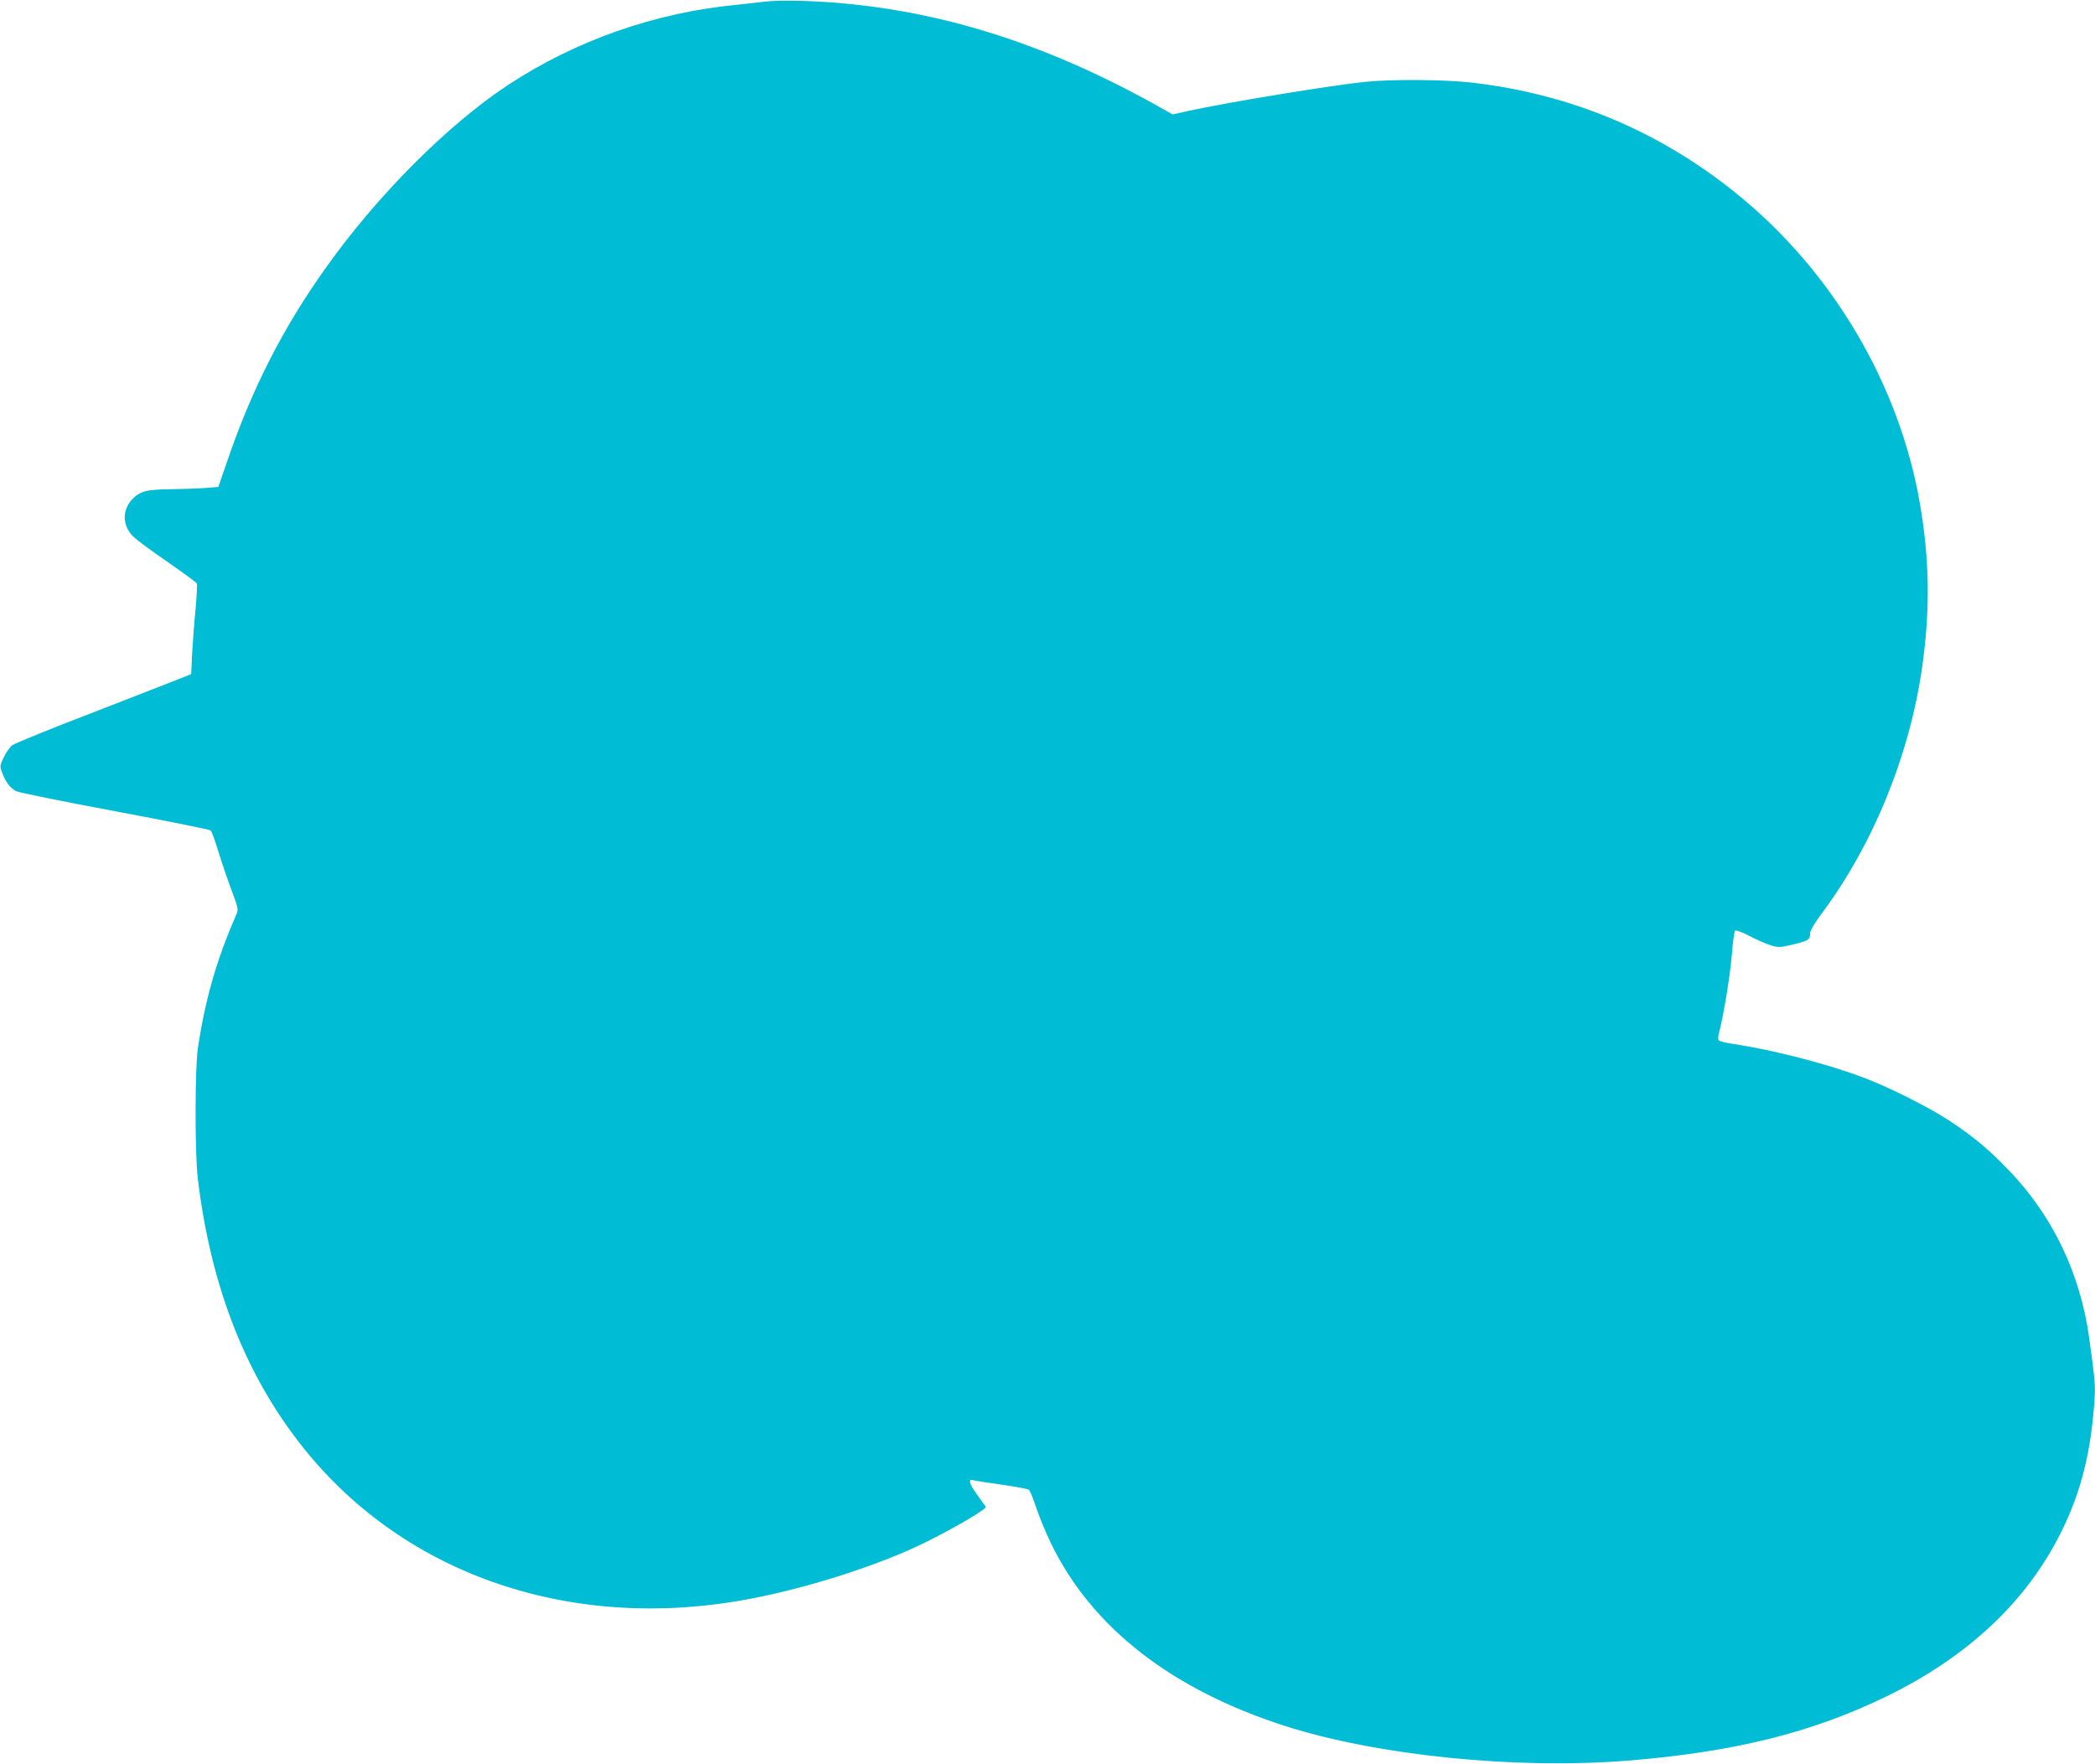
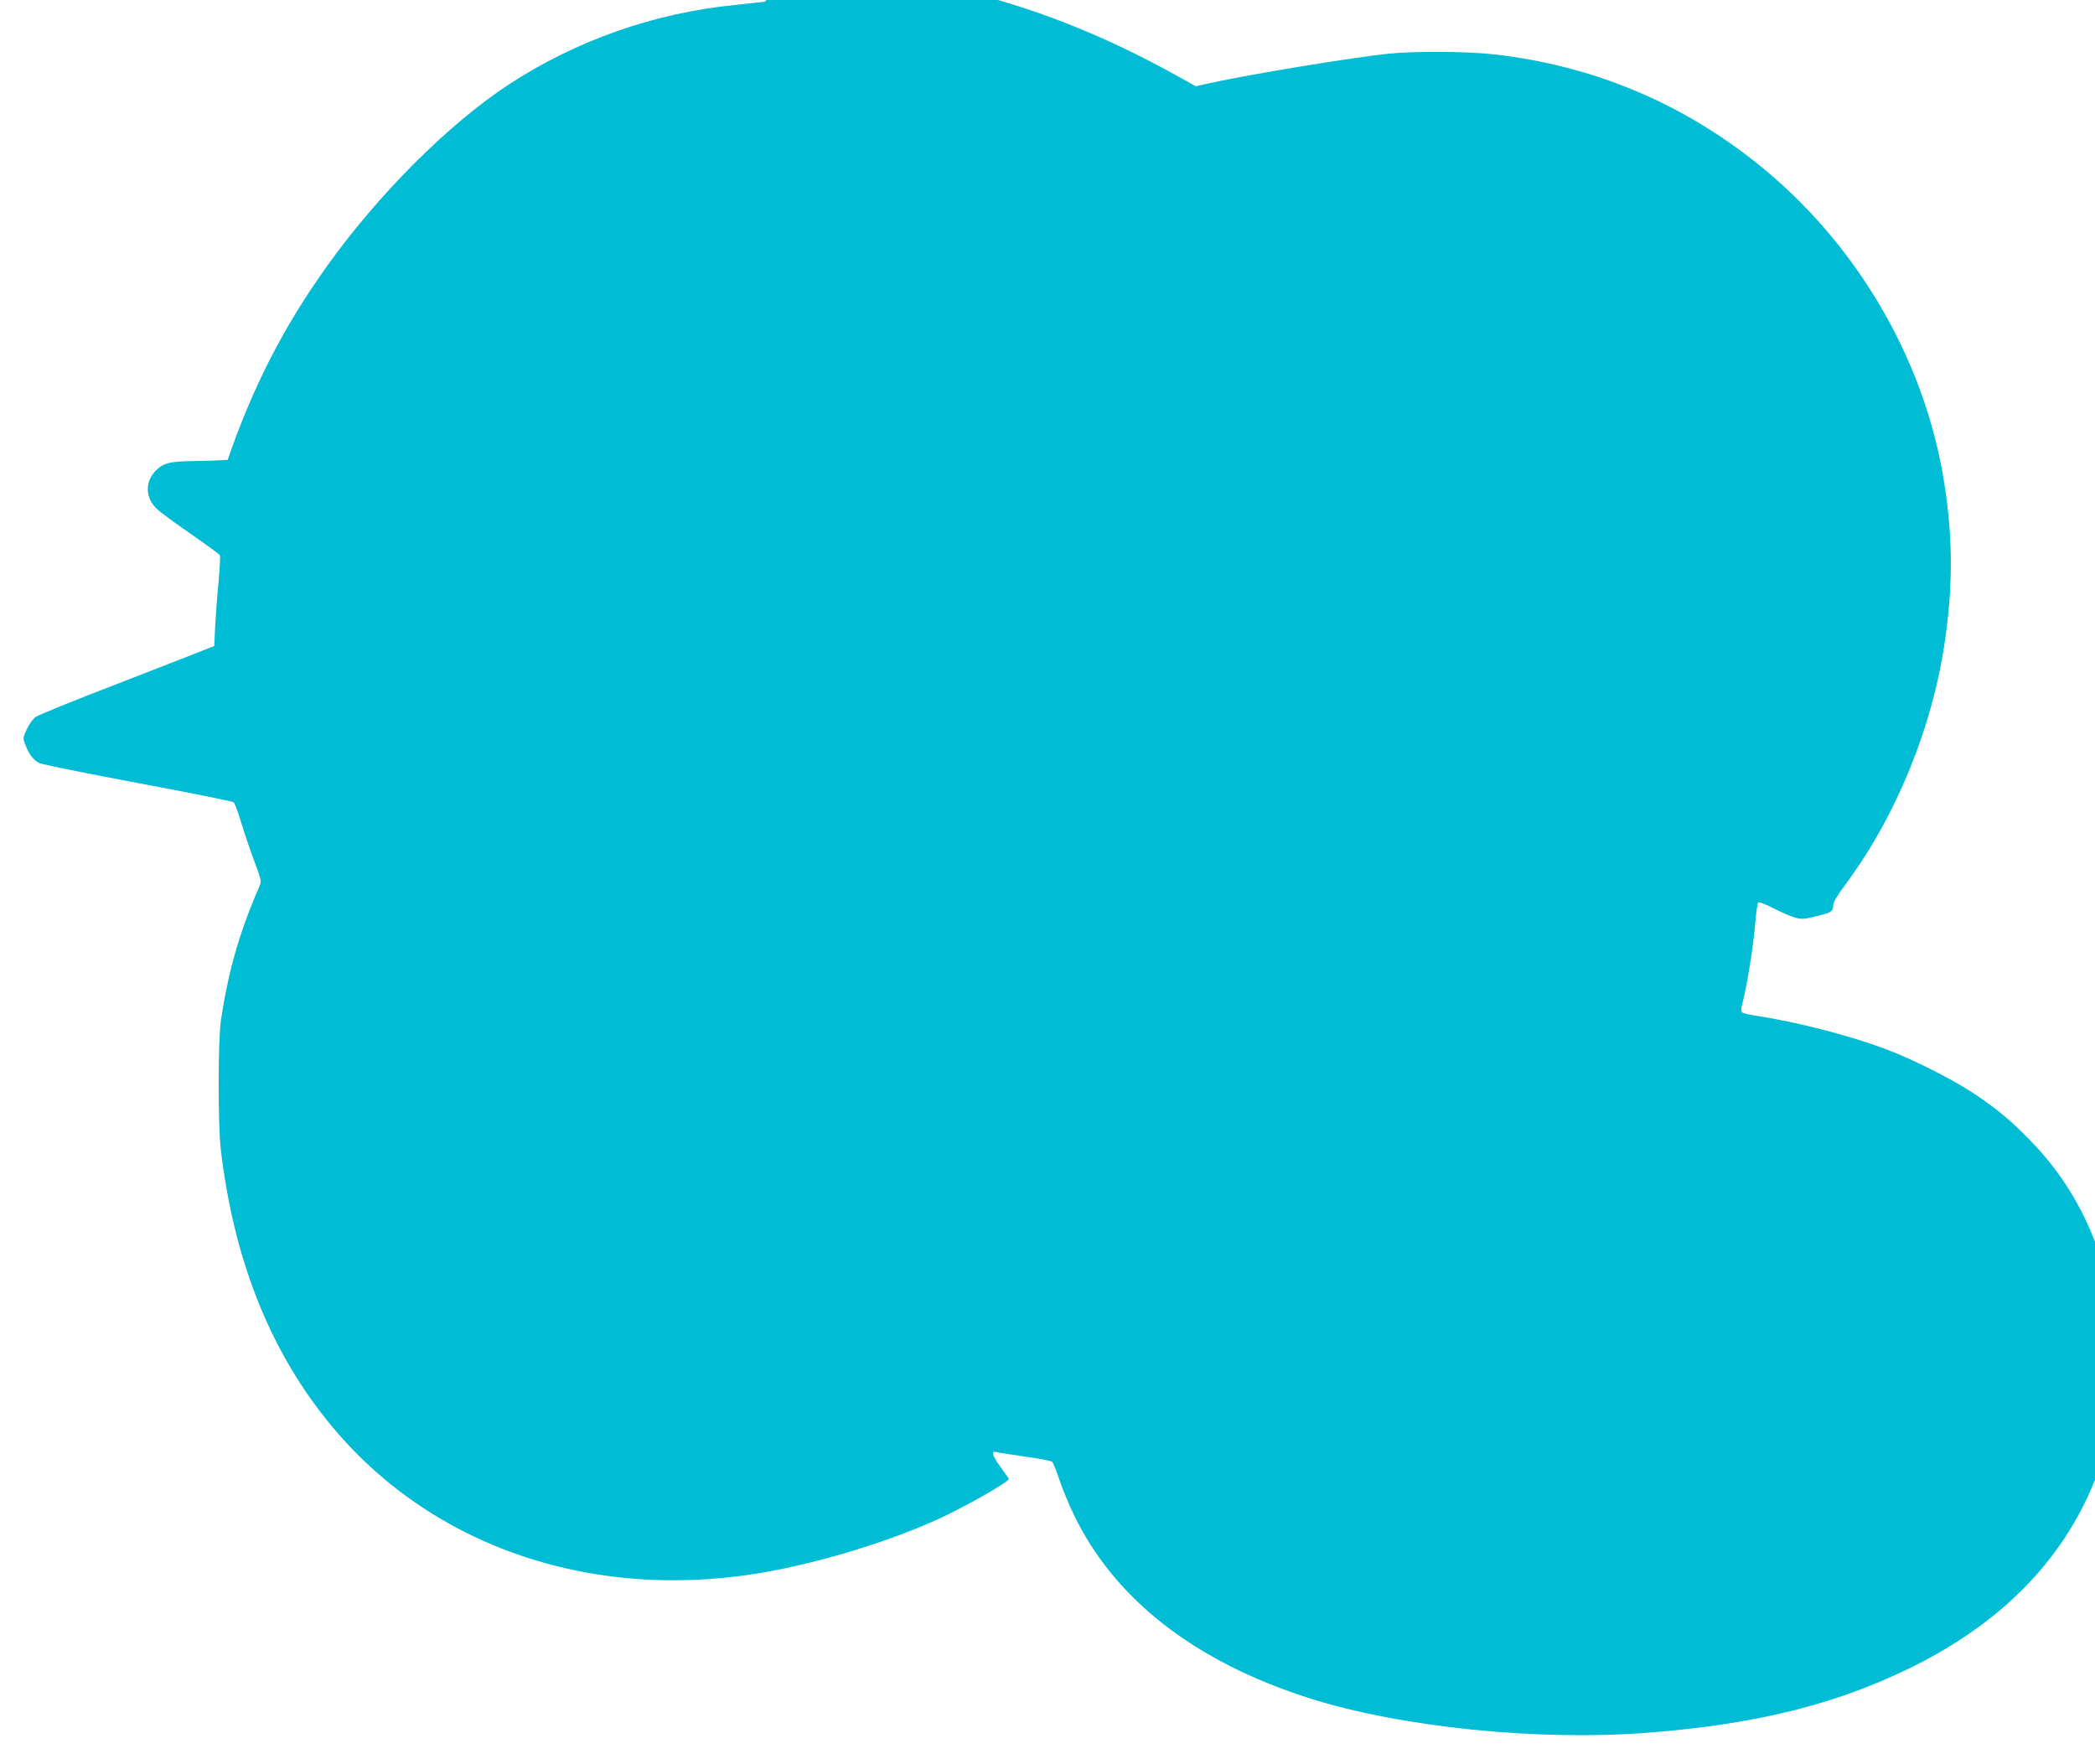
<svg xmlns="http://www.w3.org/2000/svg" version="1.0" width="1280pt" height="1078pt" viewBox="0 0 1280 1078" preserveAspectRatio="xMidYMid meet">
  <g transform="translate(0,1078) scale(0.1,-0.1)" fill="#00bcd4" stroke="none">
-     <path d="M4675 10770 c-33 -4 -114 -13 -180 -20 -495 -48 -975 -217 -1386 -486 -369 -242 -801 -674 -1116 -1117 -263 -368 -452 -739 -602 -1177 l-57 -165 -84 -7 c-47 -3 -139 -6 -205 -7 -148 -1 -189 -12 -237 -61 -64 -68 -61 -165 9 -231 21 -20 114 -89 208 -153 93 -65 173 -123 177 -130 4 -6 0 -77 -7 -156 -8 -80 -17 -202 -21 -272 l-6 -127 -66 -26 c-37 -15 -276 -108 -531 -207 -256 -98 -478 -189 -494 -200 -16 -12 -41 -46 -54 -75 -25 -53 -25 -55 -8 -98 20 -55 49 -91 84 -109 15 -8 286 -63 602 -122 316 -59 579 -112 586 -118 7 -6 28 -65 48 -131 20 -66 56 -171 80 -235 42 -111 42 -116 28 -150 -121 -277 -189 -515 -234 -815 -18 -119 -19 -638 -1 -790 78 -662 293 -1212 649 -1655 624 -779 1645 -1124 2723 -919 369 70 804 211 1081 349 184 92 369 201 362 214 -4 6 -29 41 -56 78 -47 65 -53 94 -19 84 10 -3 87 -15 172 -27 85 -12 160 -26 166 -31 7 -5 26 -52 44 -106 17 -53 58 -152 90 -219 249 -515 735 -894 1430 -1118 565 -181 1413 -267 2095 -212 648 52 1126 171 1580 392 502 245 860 582 1071 1010 120 244 180 485 201 803 6 89 2 127 -33 381 -54 389 -223 742 -486 1016 -127 133 -219 209 -368 308 -127 83 -373 207 -529 265 -221 83 -539 165 -786 203 -44 6 -85 16 -91 21 -9 6 -8 22 2 61 27 106 63 326 75 462 6 77 15 144 20 149 4 5 43 -9 89 -33 44 -23 103 -49 130 -57 46 -14 57 -13 137 6 91 22 103 29 103 70 0 15 29 64 74 124 312 419 535 968 610 1501 50 353 45 655 -14 1000 -127 731 -537 1423 -1125 1896 -470 379 -1009 604 -1610 674 -162 19 -487 22 -652 5 -210 -21 -848 -126 -1088 -179 l-90 -20 -115 64 c-731 406 -1438 611 -2170 630 -80 2 -172 0 -205 -5z" />
+     <path d="M4675 10770 c-33 -4 -114 -13 -180 -20 -495 -48 -975 -217 -1386 -486 -369 -242 -801 -674 -1116 -1117 -263 -368 -452 -739 -602 -1177 c-47 -3 -139 -6 -205 -7 -148 -1 -189 -12 -237 -61 -64 -68 -61 -165 9 -231 21 -20 114 -89 208 -153 93 -65 173 -123 177 -130 4 -6 0 -77 -7 -156 -8 -80 -17 -202 -21 -272 l-6 -127 -66 -26 c-37 -15 -276 -108 -531 -207 -256 -98 -478 -189 -494 -200 -16 -12 -41 -46 -54 -75 -25 -53 -25 -55 -8 -98 20 -55 49 -91 84 -109 15 -8 286 -63 602 -122 316 -59 579 -112 586 -118 7 -6 28 -65 48 -131 20 -66 56 -171 80 -235 42 -111 42 -116 28 -150 -121 -277 -189 -515 -234 -815 -18 -119 -19 -638 -1 -790 78 -662 293 -1212 649 -1655 624 -779 1645 -1124 2723 -919 369 70 804 211 1081 349 184 92 369 201 362 214 -4 6 -29 41 -56 78 -47 65 -53 94 -19 84 10 -3 87 -15 172 -27 85 -12 160 -26 166 -31 7 -5 26 -52 44 -106 17 -53 58 -152 90 -219 249 -515 735 -894 1430 -1118 565 -181 1413 -267 2095 -212 648 52 1126 171 1580 392 502 245 860 582 1071 1010 120 244 180 485 201 803 6 89 2 127 -33 381 -54 389 -223 742 -486 1016 -127 133 -219 209 -368 308 -127 83 -373 207 -529 265 -221 83 -539 165 -786 203 -44 6 -85 16 -91 21 -9 6 -8 22 2 61 27 106 63 326 75 462 6 77 15 144 20 149 4 5 43 -9 89 -33 44 -23 103 -49 130 -57 46 -14 57 -13 137 6 91 22 103 29 103 70 0 15 29 64 74 124 312 419 535 968 610 1501 50 353 45 655 -14 1000 -127 731 -537 1423 -1125 1896 -470 379 -1009 604 -1610 674 -162 19 -487 22 -652 5 -210 -21 -848 -126 -1088 -179 l-90 -20 -115 64 c-731 406 -1438 611 -2170 630 -80 2 -172 0 -205 -5z" />
  </g>
</svg>